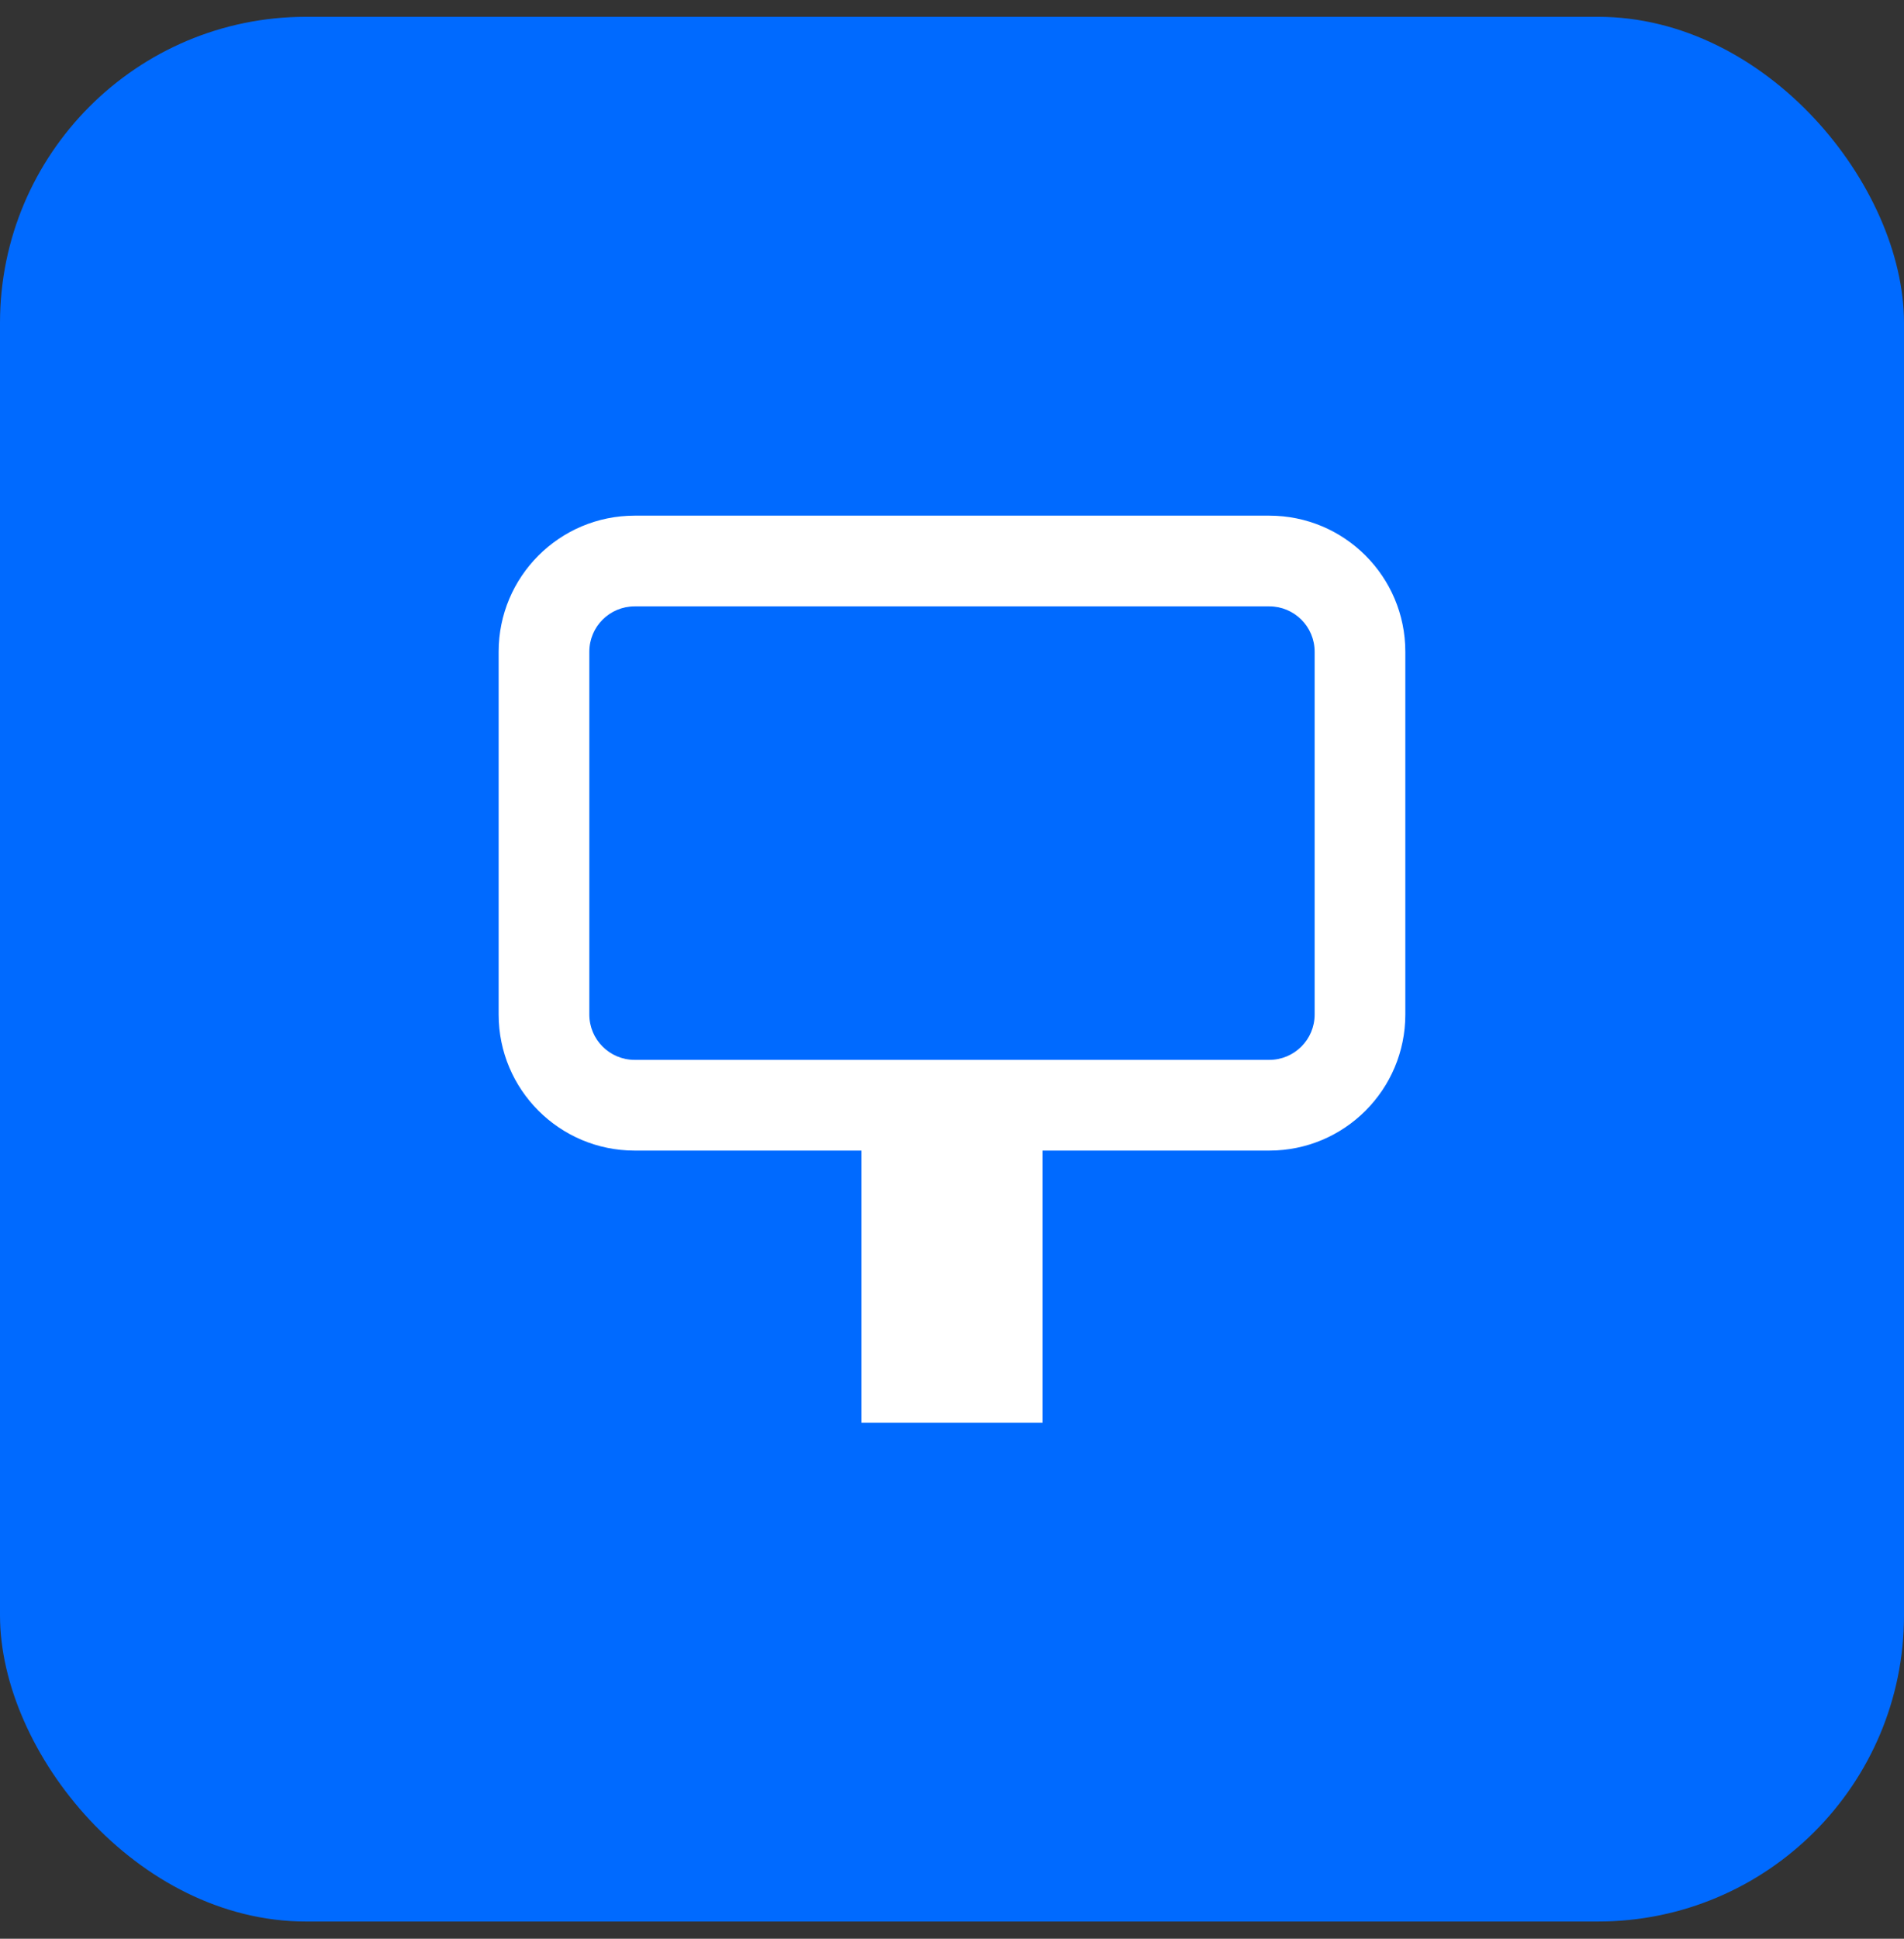
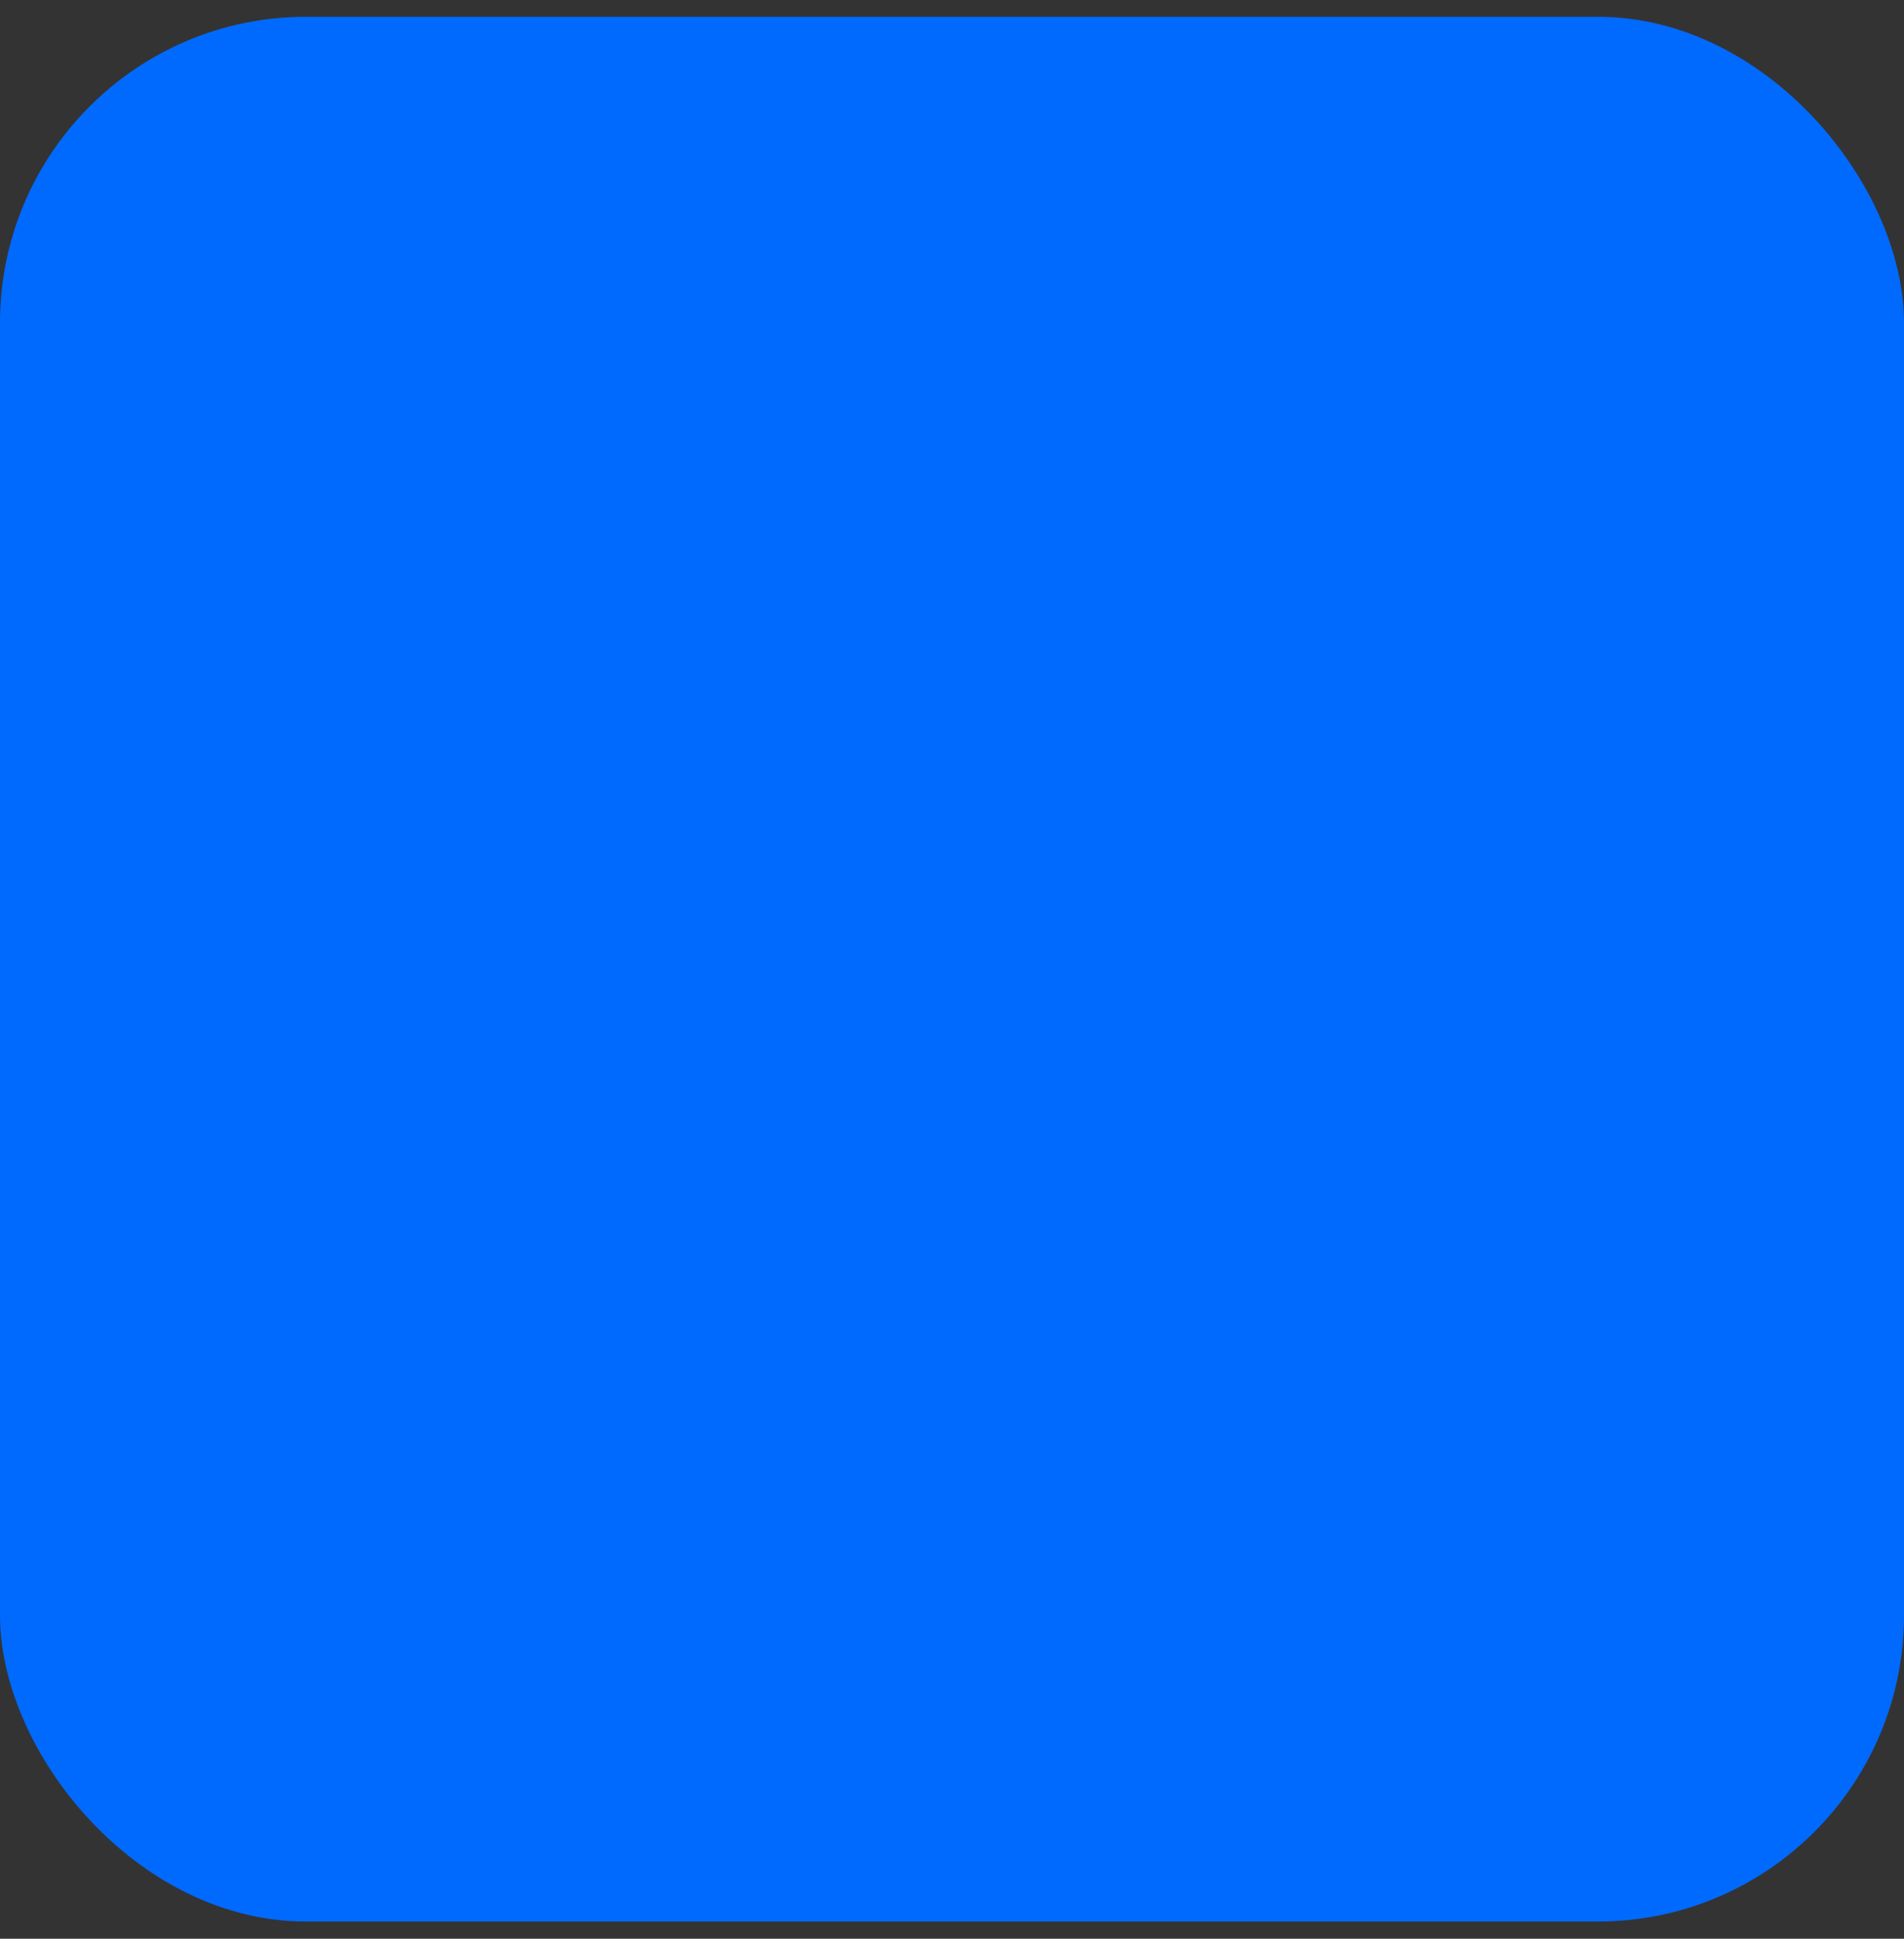
<svg xmlns="http://www.w3.org/2000/svg" width="56" height="57" viewBox="0 0 56 57" fill="none">
  <rect x="0" y="0" width="56" height="57" fill="#333333" stroke="none" />
  <rect y="0.494" width="56" height="56" rx="9" fill="#006AFF" />
  <g clip-path="url(#clip0_884_861)">
-     <path fill-rule="evenodd" clip-rule="evenodd" d="M18.666 33.828C16.457 33.828 14.666 32.037 14.666 29.828V19.161C14.666 16.952 16.457 15.161 18.666 15.161H37.333C39.542 15.161 41.333 16.952 41.333 19.161V29.828C41.333 32.037 39.542 33.828 37.333 33.828H30.666V41.829H25.333V33.828H18.666ZM17.333 29.828C17.333 30.564 17.93 31.161 18.666 31.161H37.333C38.069 31.161 38.666 30.564 38.666 29.828V19.161C38.666 18.424 38.069 17.828 37.333 17.828H18.666C17.93 17.828 17.333 18.424 17.333 19.161V29.828Z" fill="white" />
-   </g>
+     </g>
  <defs>
    <clipPath id="clip0_884_861">
-       <rect width="32" height="32" fill="white" transform="translate(12 12.494)" />
-     </clipPath>
+       </clipPath>
  </defs>
</svg>